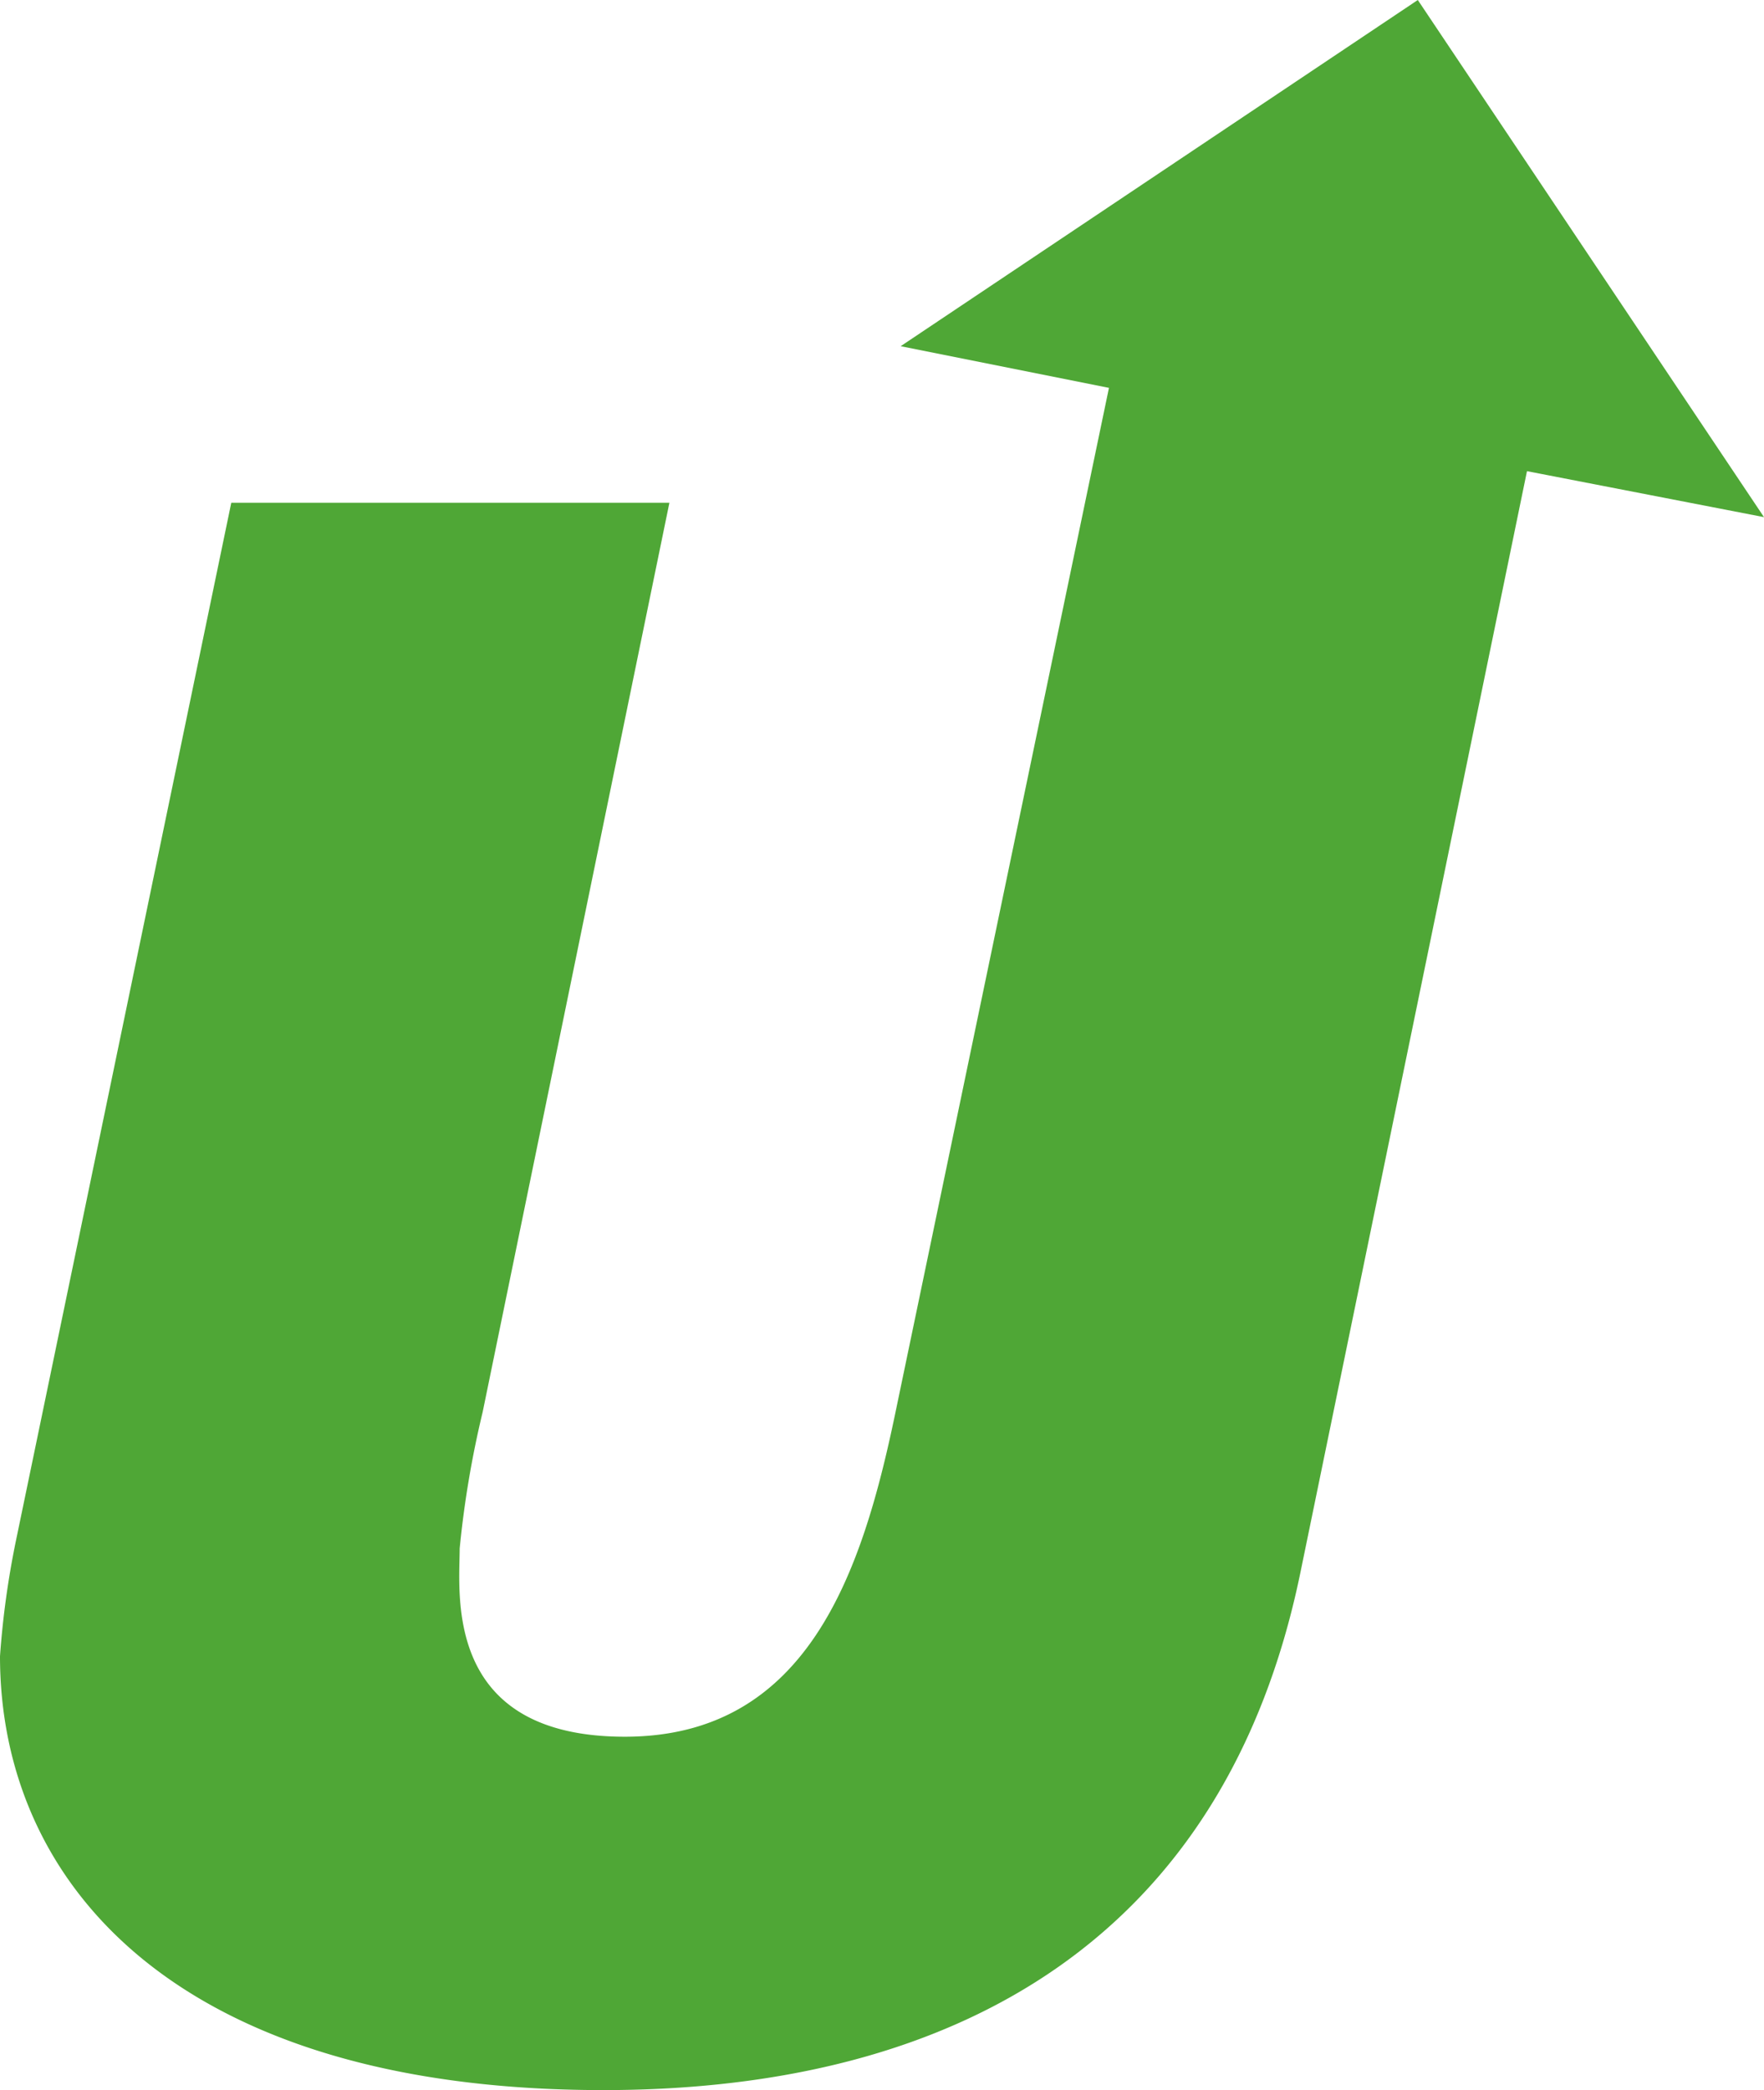
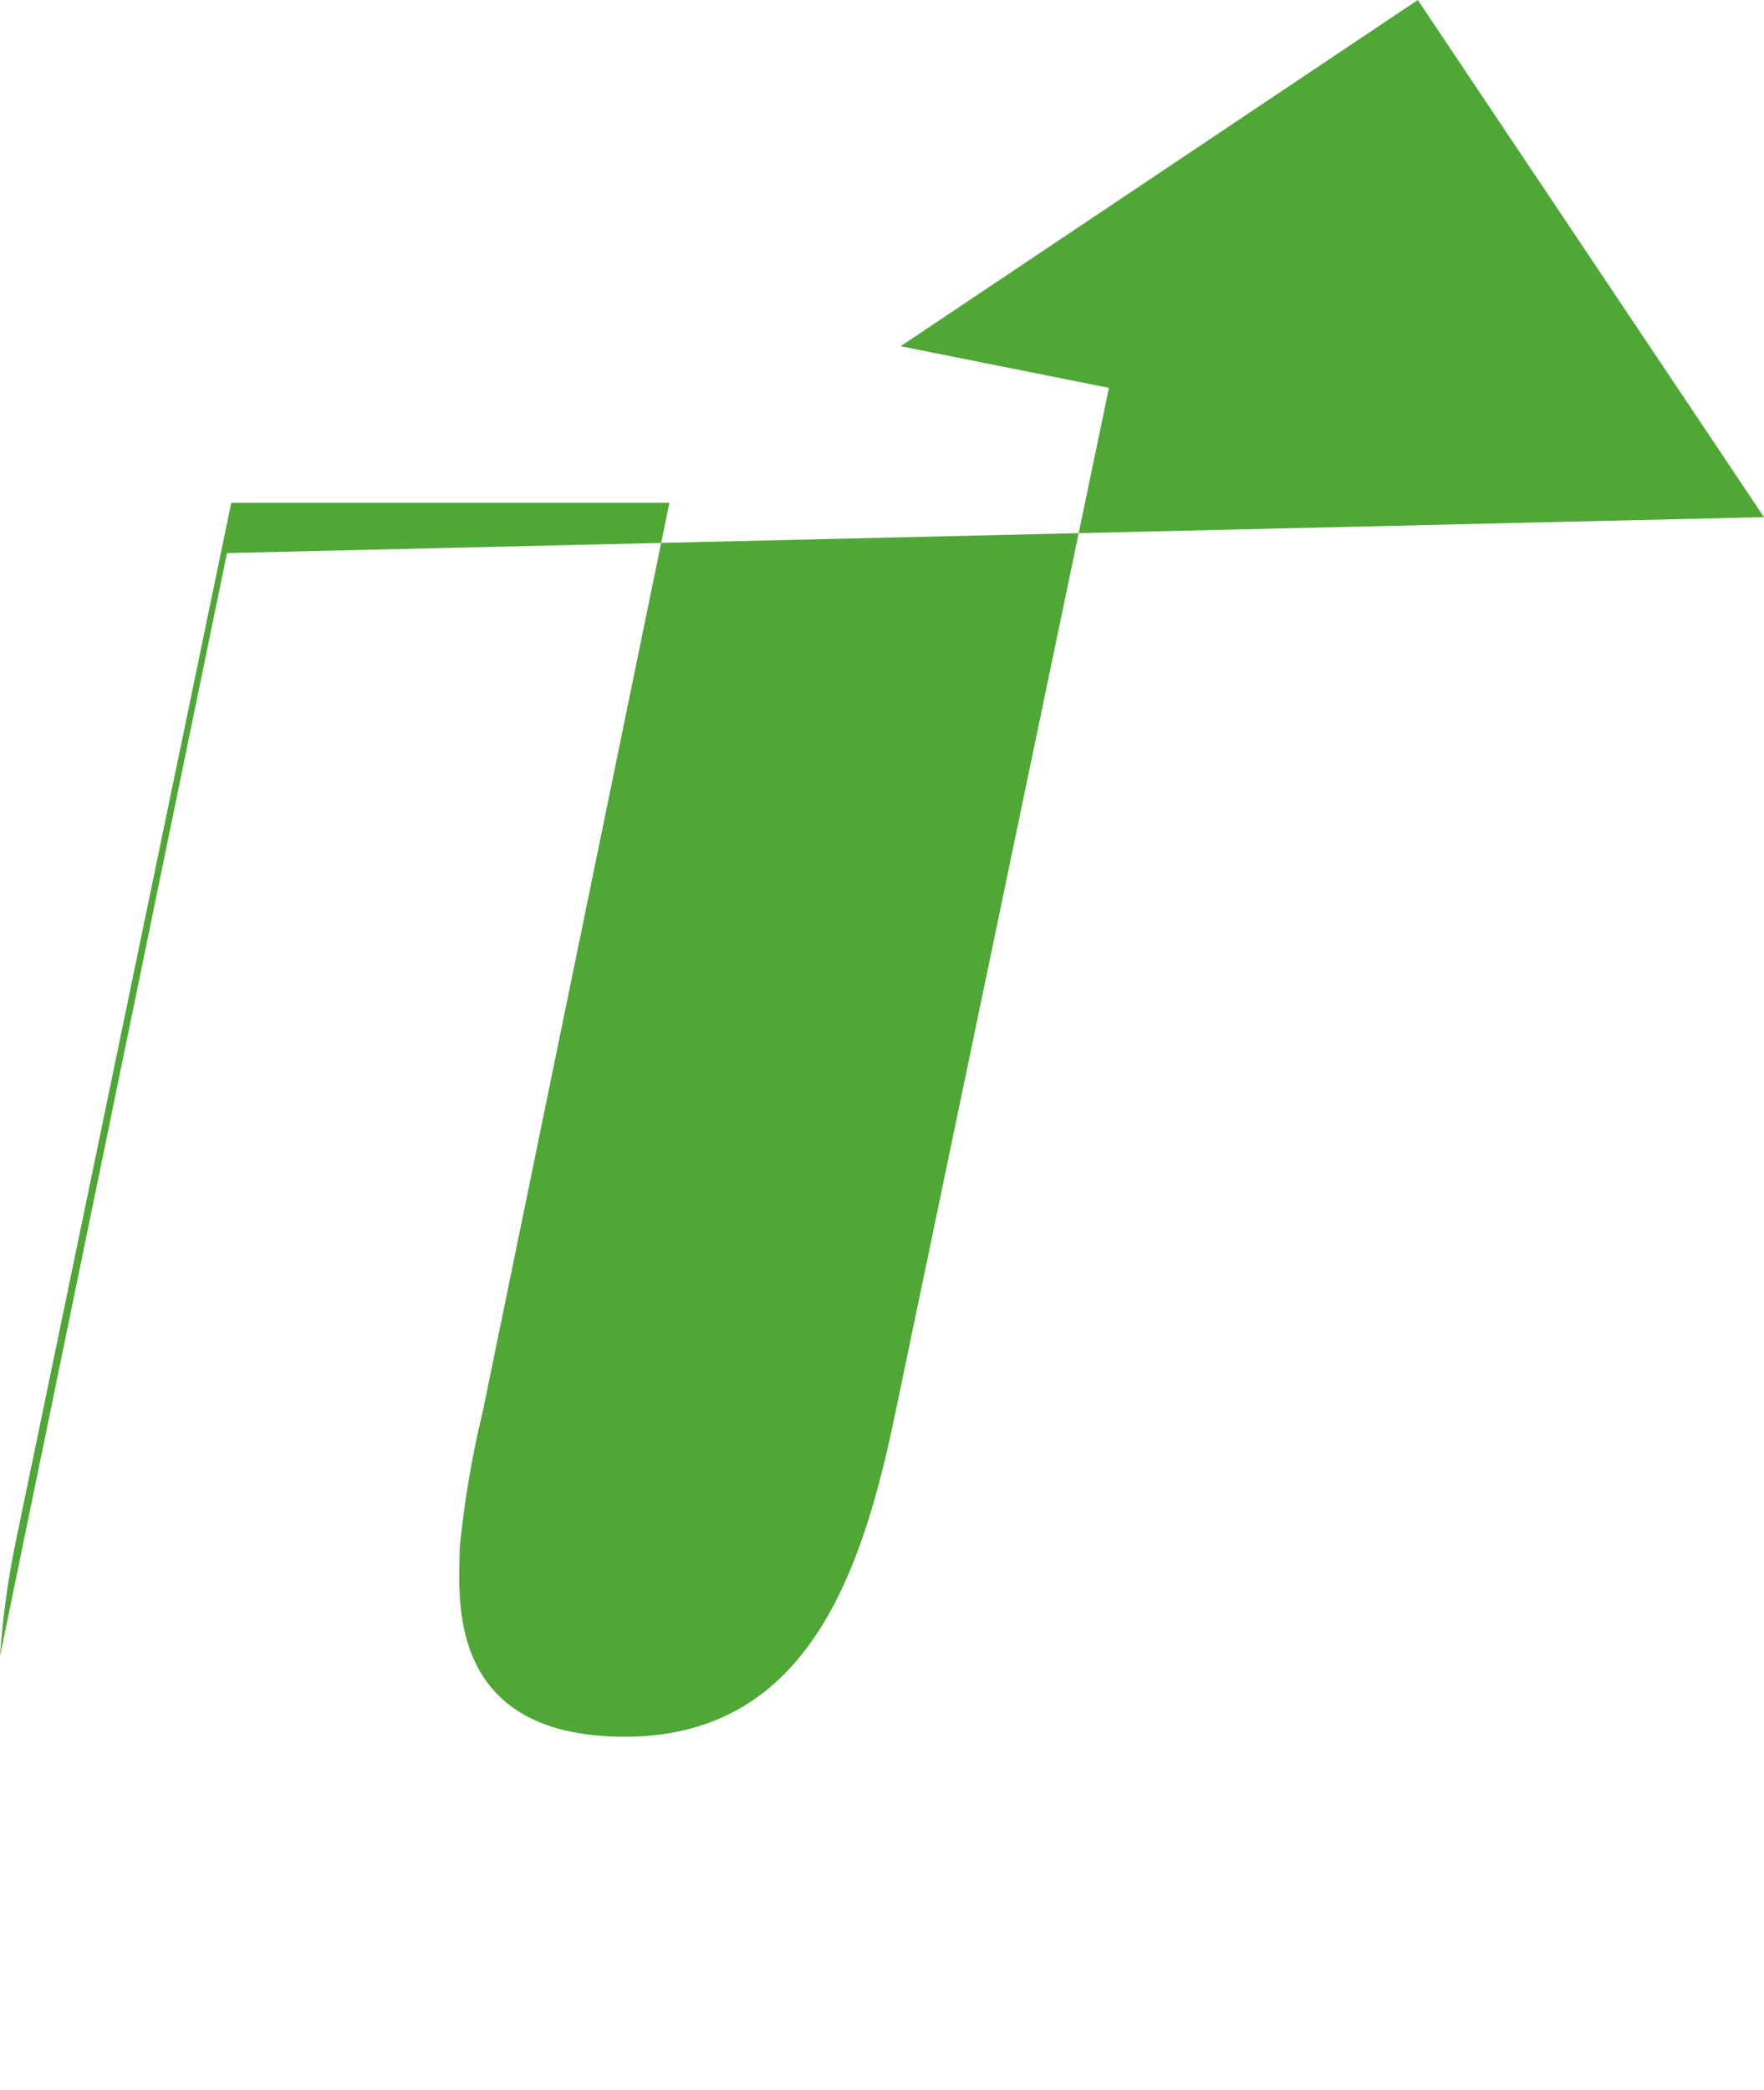
<svg xmlns="http://www.w3.org/2000/svg" viewBox="0 0 122.8 145.5">
  <g id="fe5497f3-a4b1-4545-a648-b1e2f6795e3b" data-name="Ebene 2">
    <g id="b97b5eb1-a989-4a6f-a99c-a90faad90d85" data-name="Ebene 1">
-       <path d="M122.8,36,98.7,0l-36,24.1L77.2,27,62.3,98.5c-2.3,11-6.1,22.4-18.8,22.4S32,110.9,32,107.8a69.1,69.1,0,0,1,1.6-9.5L46.6,35H16.1l-15,72.3a61.2,61.2,0,0,0-1.1,8c0,15.8,12.3,30.2,42,30.2,25,0,43.3-10.9,48.5-35.9l15.8-76.8Z" fill="#4fa736" />
+       <path d="M122.8,36,98.7,0l-36,24.1L77.2,27,62.3,98.5c-2.3,11-6.1,22.4-18.8,22.4S32,110.9,32,107.8a69.1,69.1,0,0,1,1.6-9.5L46.6,35H16.1l-15,72.3a61.2,61.2,0,0,0-1.1,8l15.8-76.8Z" fill="#4fa736" />
    </g>
  </g>
</svg>